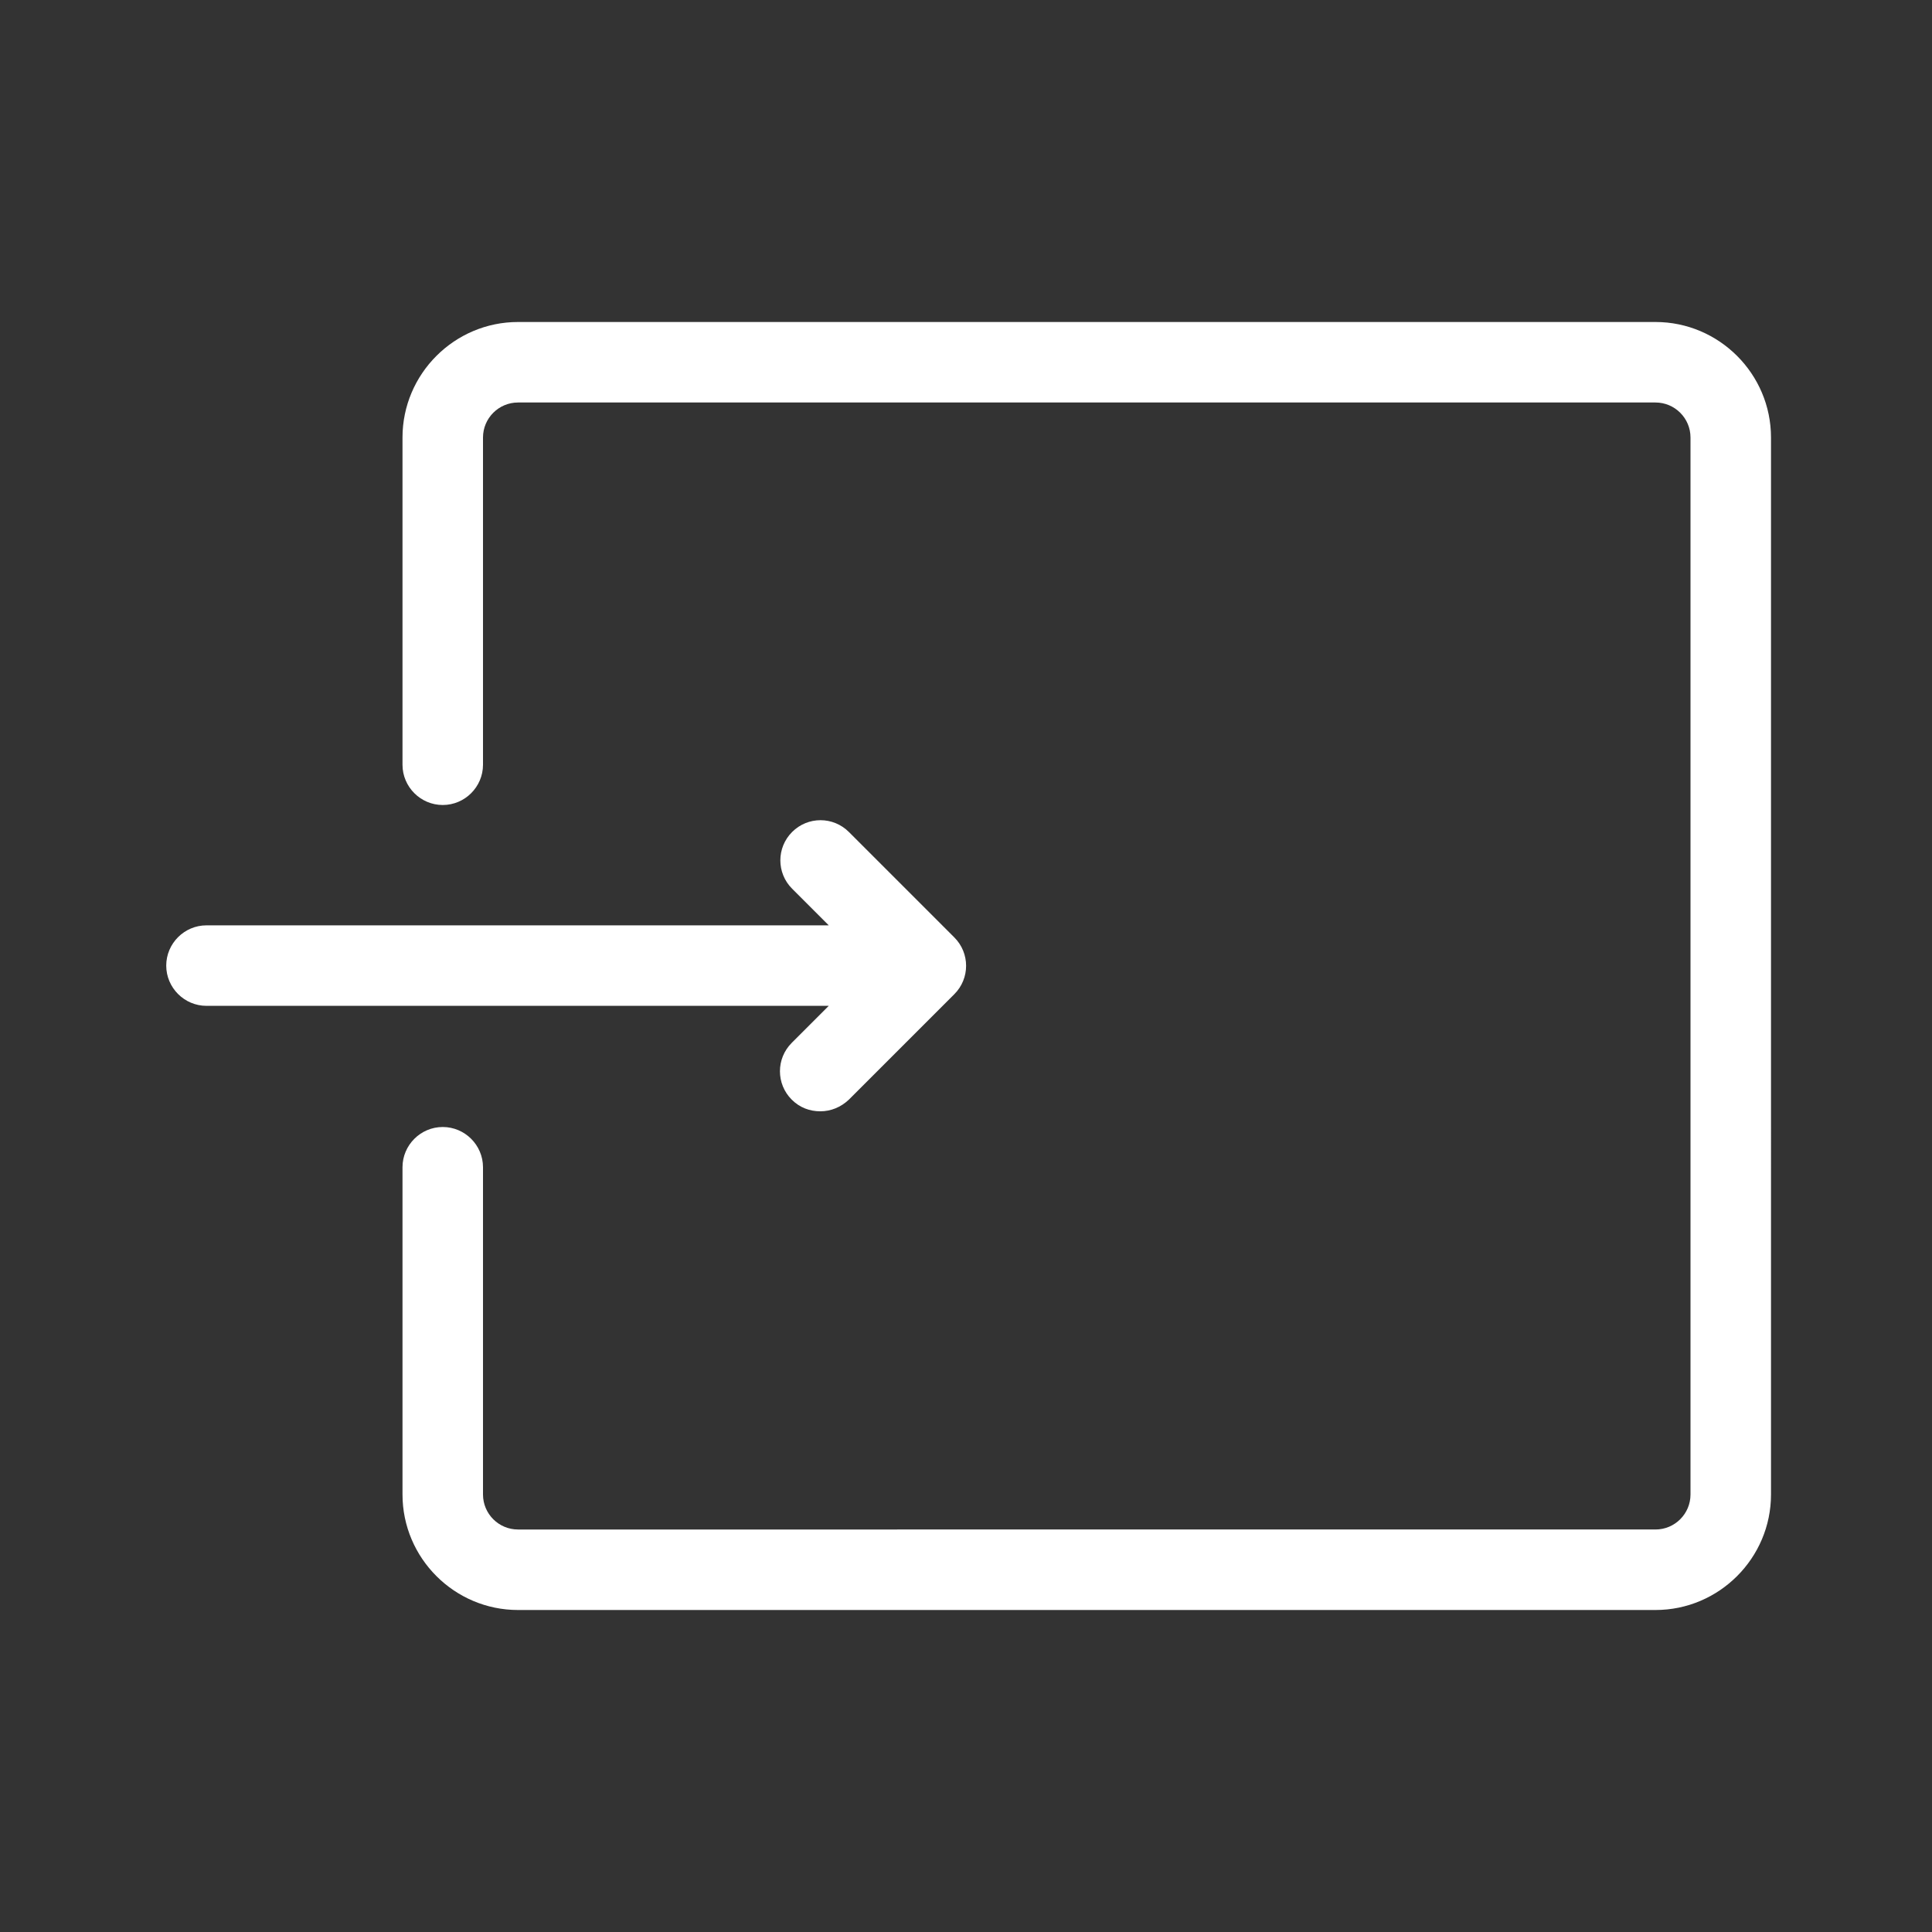
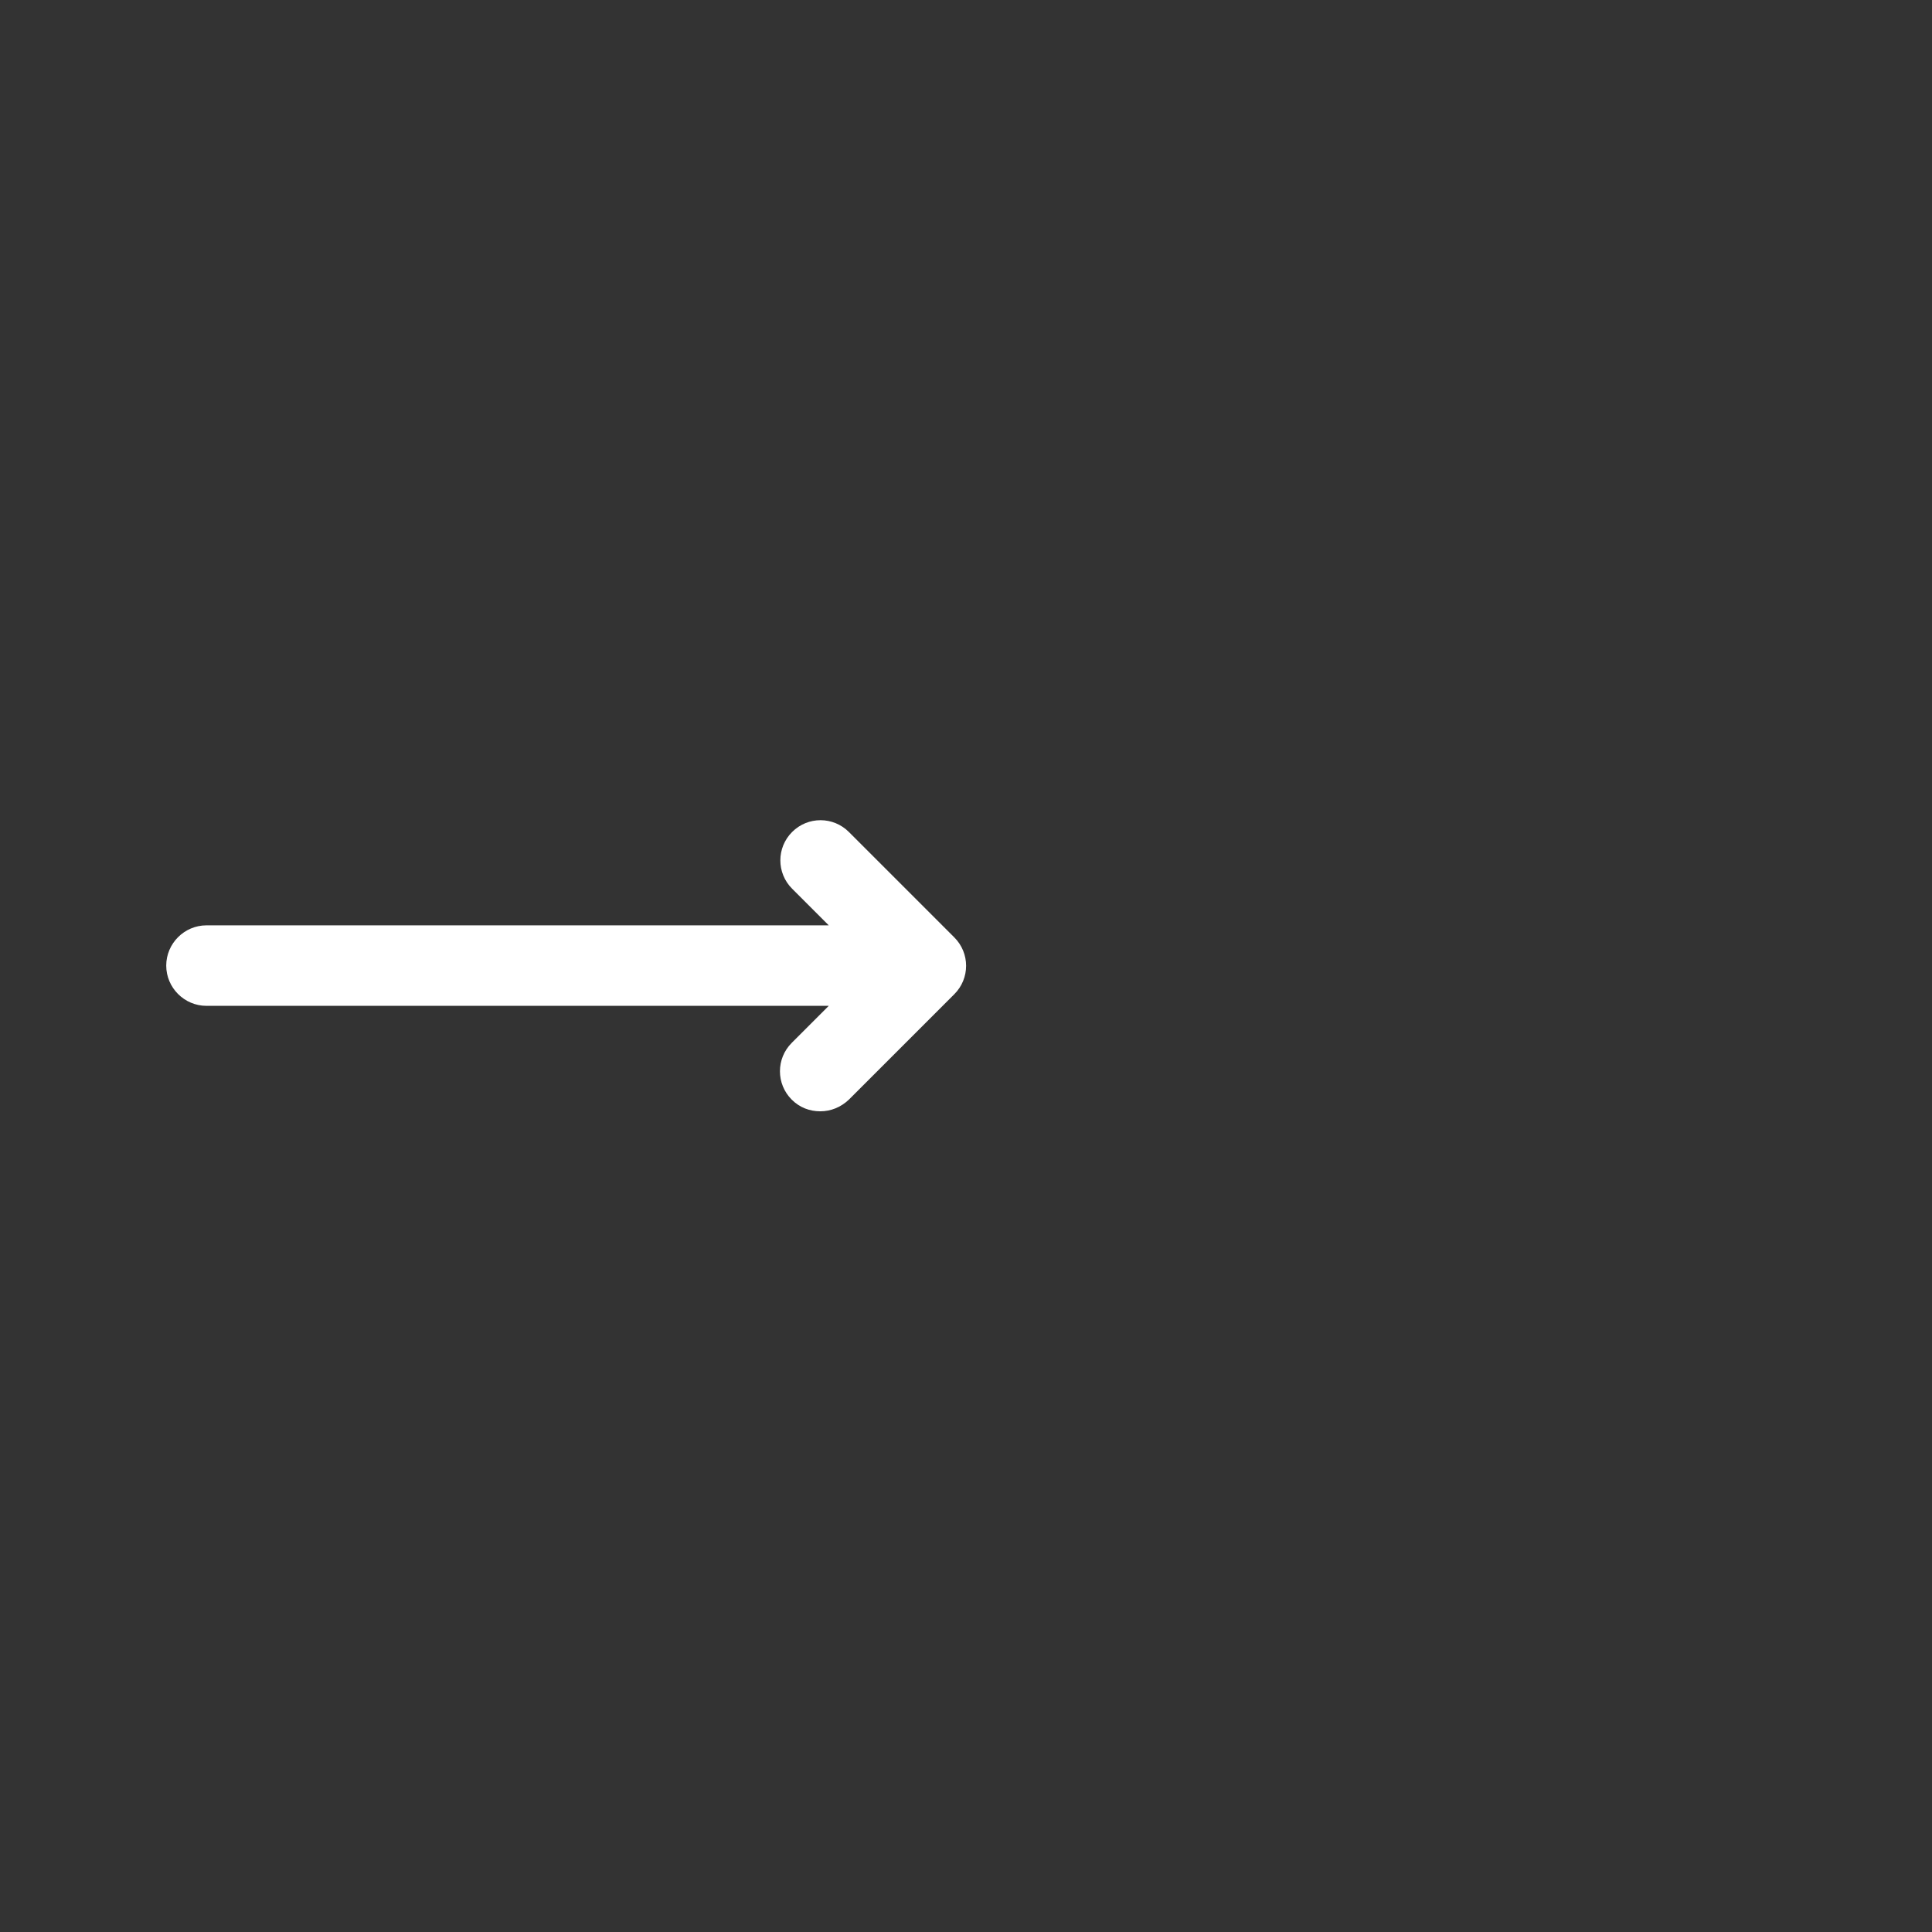
<svg xmlns="http://www.w3.org/2000/svg" viewBox="0 0 48 48">
  <rect x="0" y="0" width="48" height="48" fill="#333333" stroke="none" />
  <defs>
    <style>.cls-1{fill:#fff;}.cls-2{fill:none;}</style>
  </defs>
  <g id="Containers">
-     <rect class="cls-2" width="48" height="48" transform="translate(48 48) rotate(180)" />
-   </g>
+     </g>
  <g id="Icons__Expanded_for_export_">
    <g>
      <path class="cls-1" d="M19.67,25.91c-.39,.39-.39,1.02,0,1.41,.2,.2,.45,.29,.71,.29s.51-.1,.71-.29l2.62-2.62c.39-.39,.39-1.02,0-1.41l-2.62-2.62c-.39-.39-1.02-.39-1.41,0s-.39,1.02,0,1.41l.91,.91H5.13c-.55,0-1,.45-1,1s.45,1,1,1h15.46l-.91,.91Z" />
-       <path class="cls-1" d="M41.13,8H12.87c-1.58,0-2.87,1.29-2.87,2.87v8.13c0,.55,.45,1,1,1s1-.45,1-1V10.87c0-.48,.39-.87,.87-.87h28.26c.48,0,.87,.39,.87,.87v26.26c0,.48-.39,.87-.87,.87H12.87c-.48,0-.87-.39-.87-.87v-8.13c0-.55-.45-1-1-1s-1,.45-1,1v8.13c0,1.58,1.29,2.87,2.87,2.87h28.26c1.58,0,2.87-1.29,2.87-2.87V10.87c0-1.58-1.29-2.87-2.87-2.87Z" />
    </g>
  </g>
</svg>